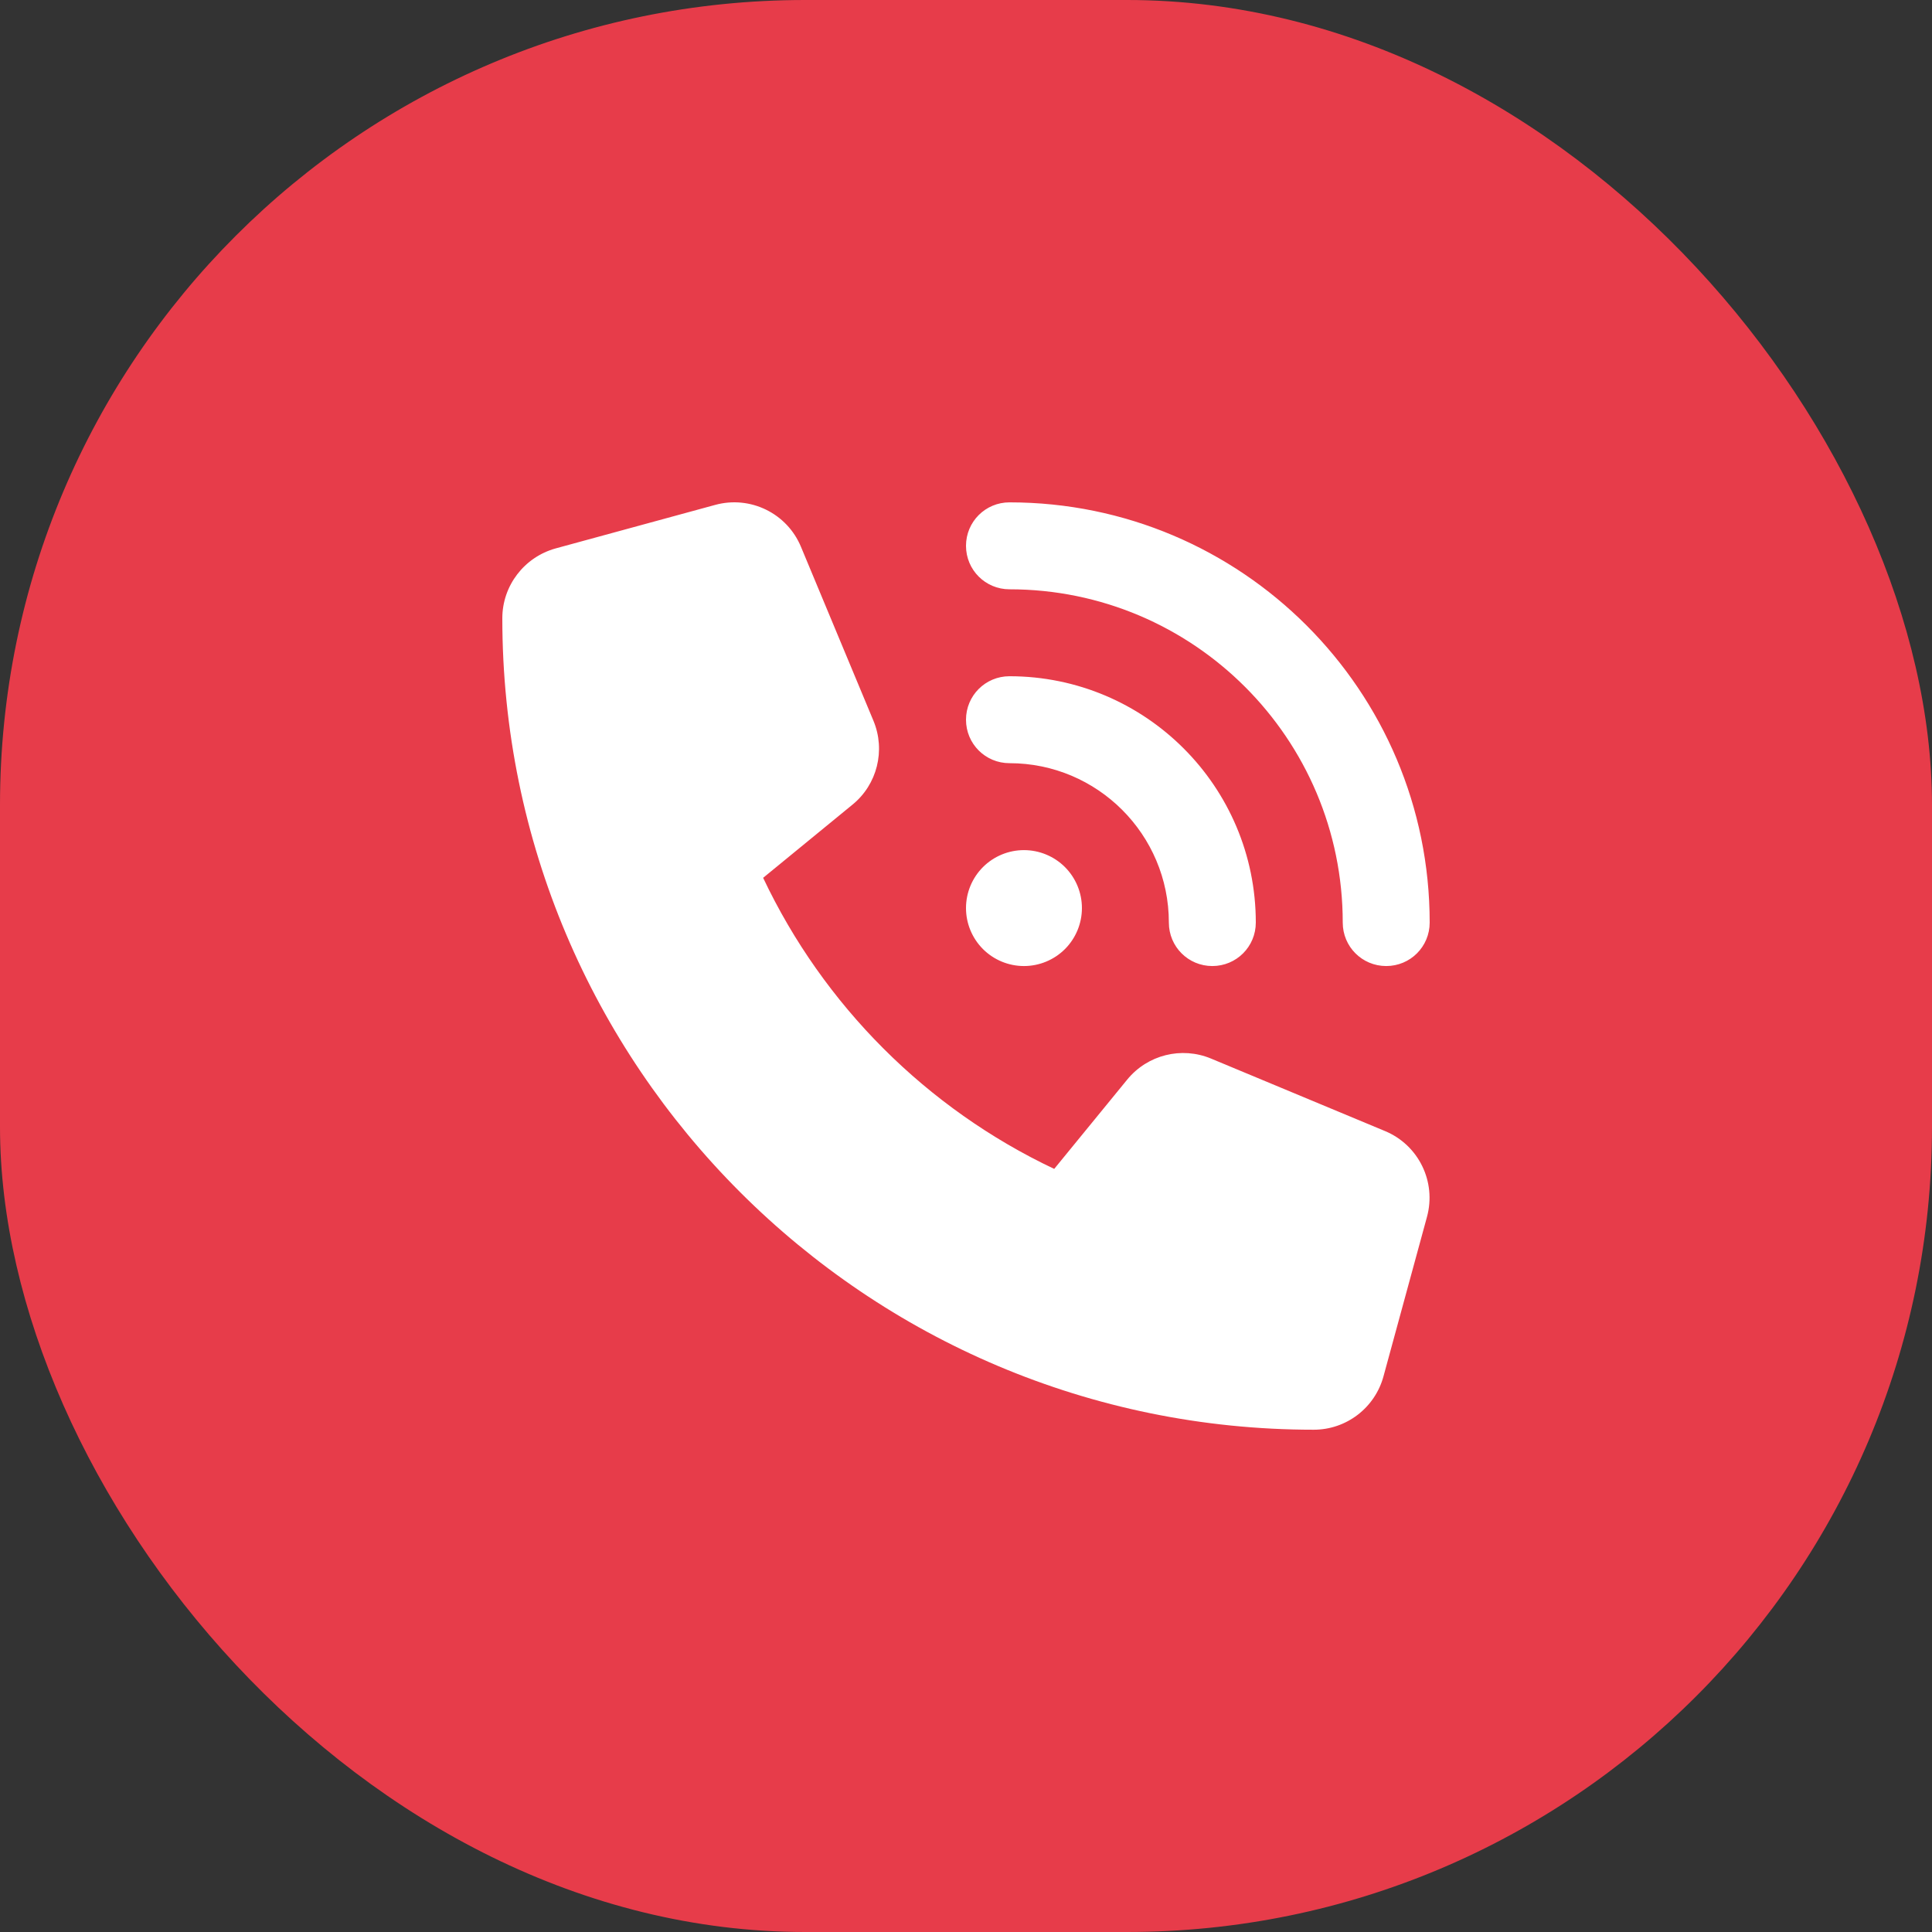
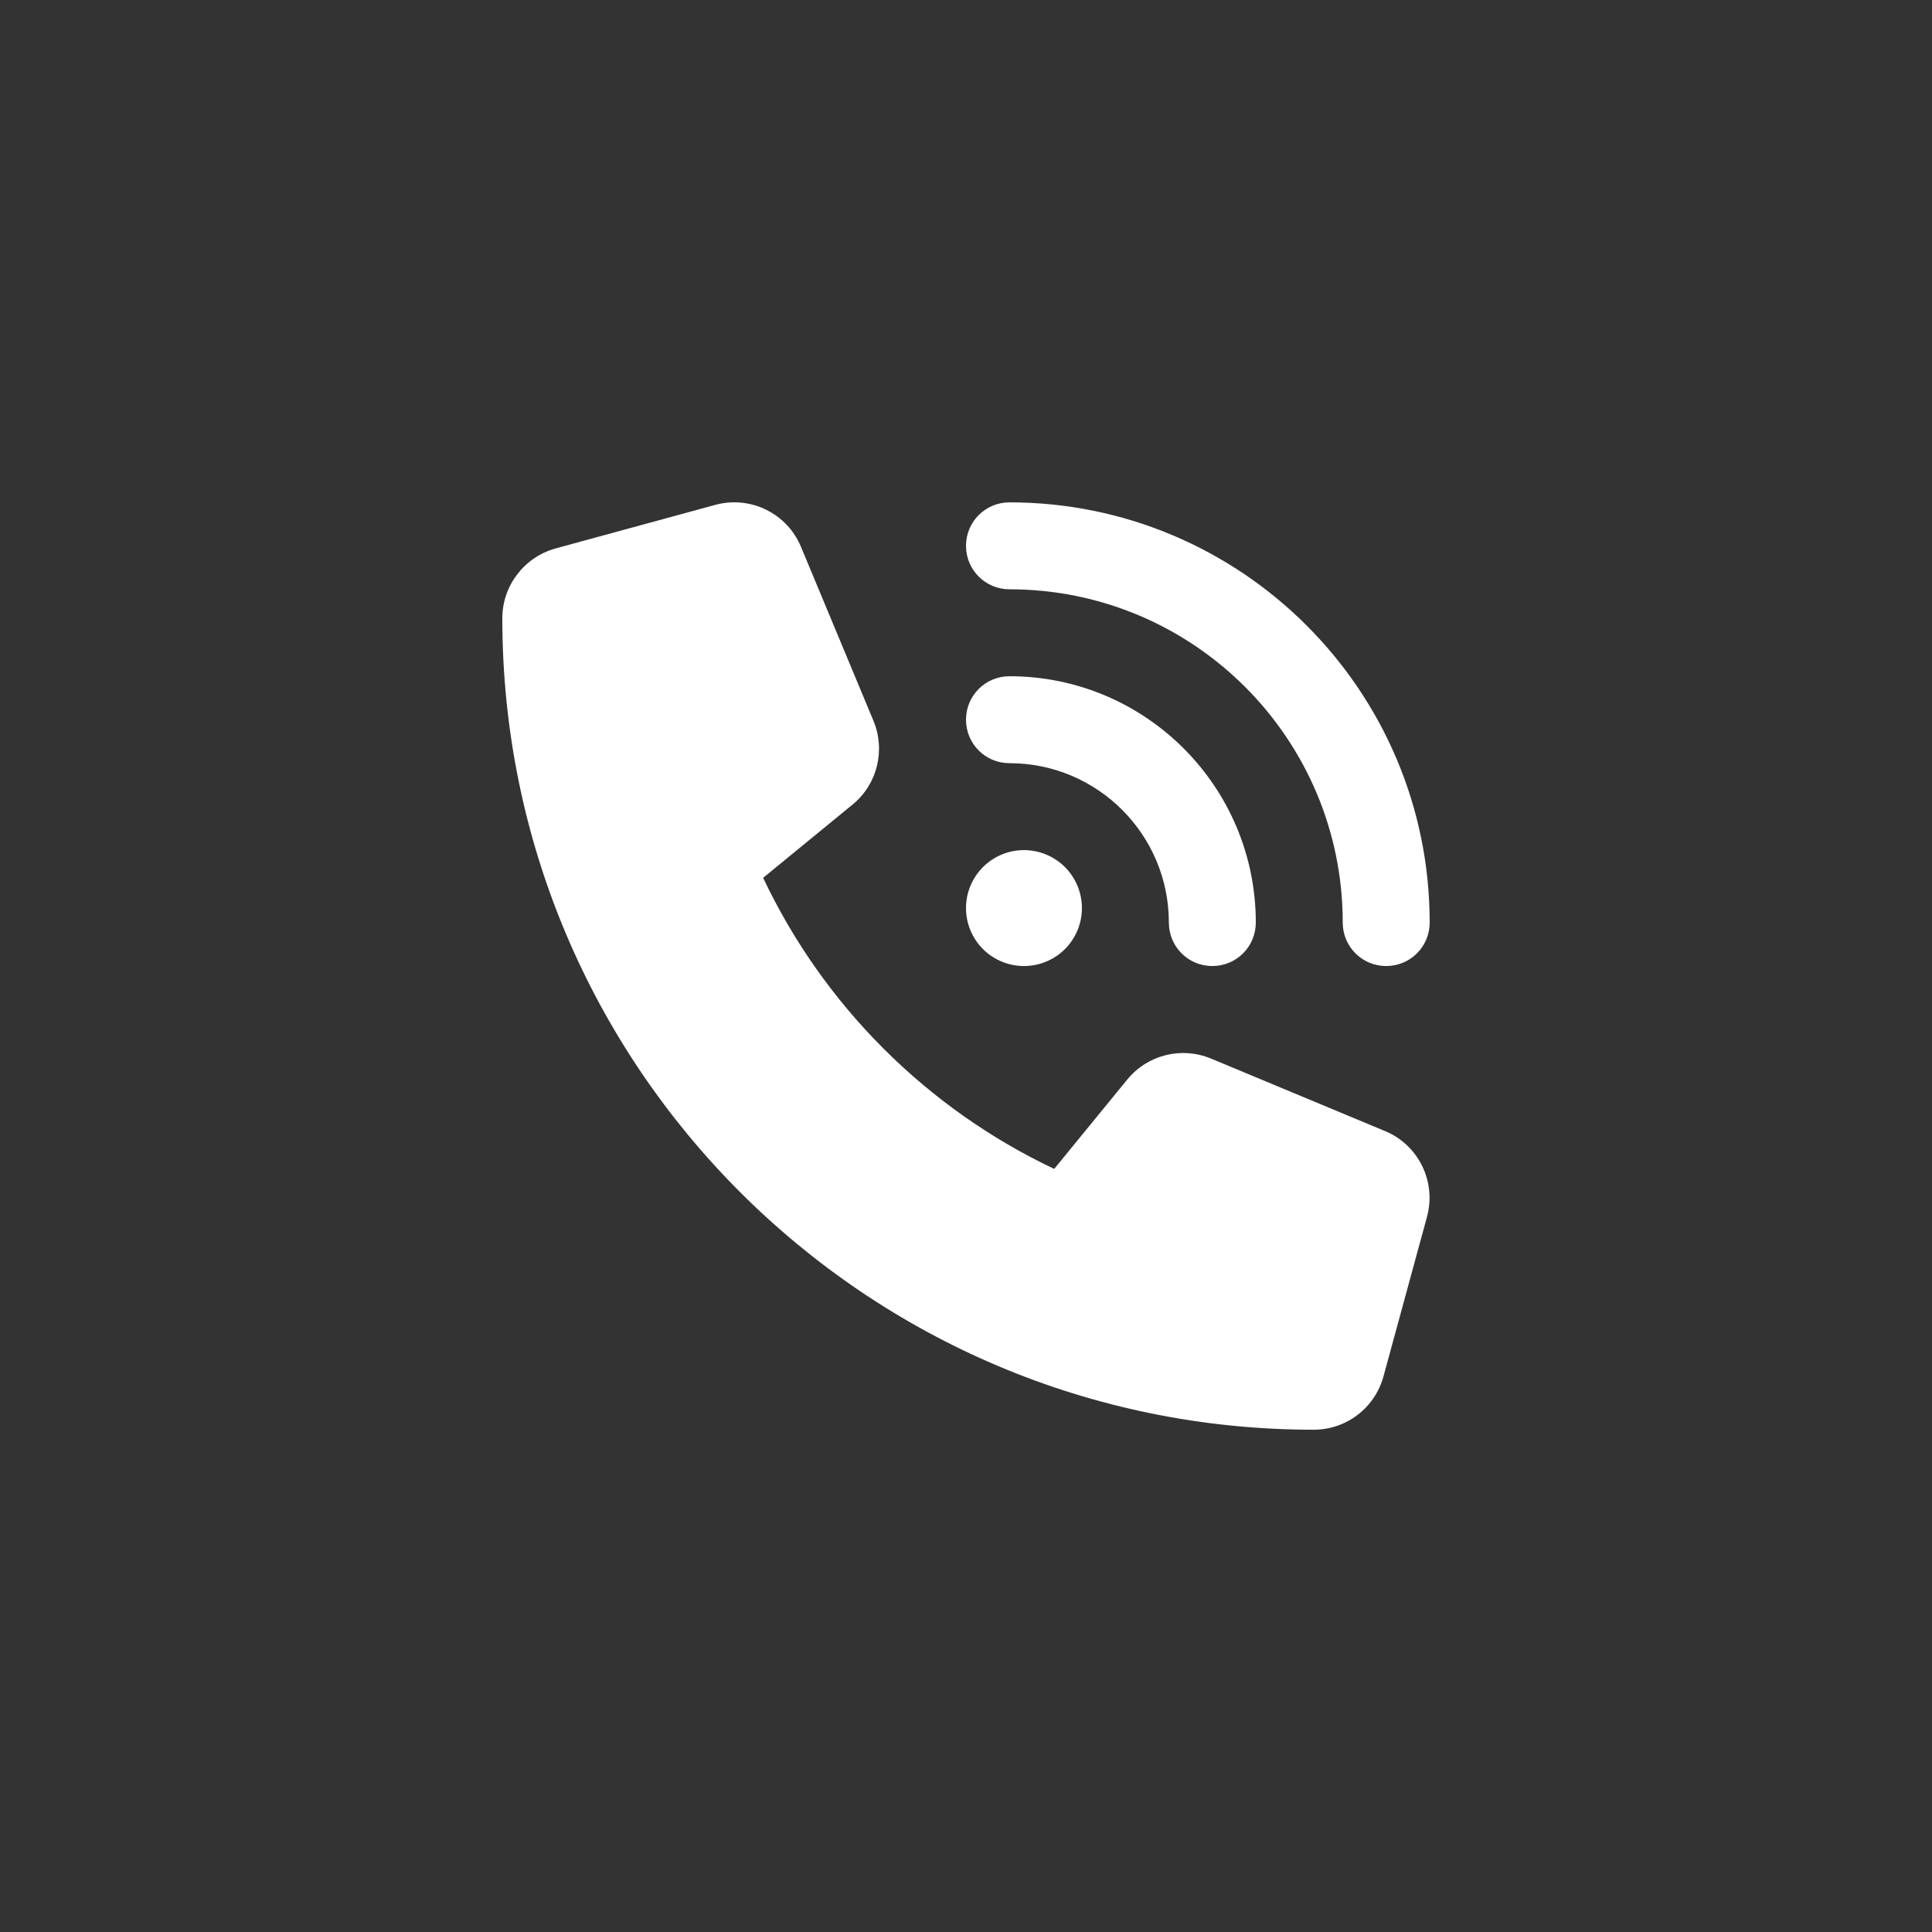
<svg xmlns="http://www.w3.org/2000/svg" width="50" height="50" viewBox="0 0 50 50" fill="none">
  <rect x="0" y="0" width="50" height="50" fill="#333333" stroke="none" />
-   <rect width="50" height="50" rx="20.833" fill="#E73C4A" />
  <path d="M26.125 13.001C32.13 13.001 37 17.871 37 23.876C37 24.5 36.498 25.001 35.875 25.001C35.252 25.001 34.75 24.5 34.75 23.876C34.75 19.114 30.887 15.251 26.125 15.251C25.502 15.251 25 14.749 25 14.126C25 13.503 25.502 13.001 26.125 13.001ZM26.5 22.001C26.898 22.001 27.279 22.159 27.561 22.44C27.842 22.722 28 23.103 28 23.501C28 23.899 27.842 24.28 27.561 24.562C27.279 24.843 26.898 25.001 26.5 25.001C26.102 25.001 25.721 24.843 25.439 24.562C25.158 24.28 25 23.899 25 23.501C25 23.103 25.158 22.722 25.439 22.44C25.721 22.159 26.102 22.001 26.5 22.001ZM25 18.626C25 18.003 25.502 17.501 26.125 17.501C29.645 17.501 32.5 20.356 32.5 23.876C32.5 24.5 31.998 25.001 31.375 25.001C30.752 25.001 30.25 24.5 30.25 23.876C30.25 21.598 28.403 19.751 26.125 19.751C25.502 19.751 25 19.25 25 18.626ZM18.508 13.067C19.417 12.818 20.369 13.282 20.73 14.154L22.605 18.654C22.923 19.418 22.703 20.304 22.061 20.825L19.75 22.718C21.311 26.018 23.983 28.69 27.283 30.251L29.172 27.94C29.697 27.298 30.578 27.078 31.342 27.396L35.842 29.271C36.714 29.632 37.178 30.584 36.93 31.493L35.805 35.618C35.584 36.434 34.844 37.001 34 37.001C22.403 37.001 13 27.598 13 16.001C13 15.157 13.567 14.417 14.383 14.192L18.508 13.067Z" fill="white" />
</svg>